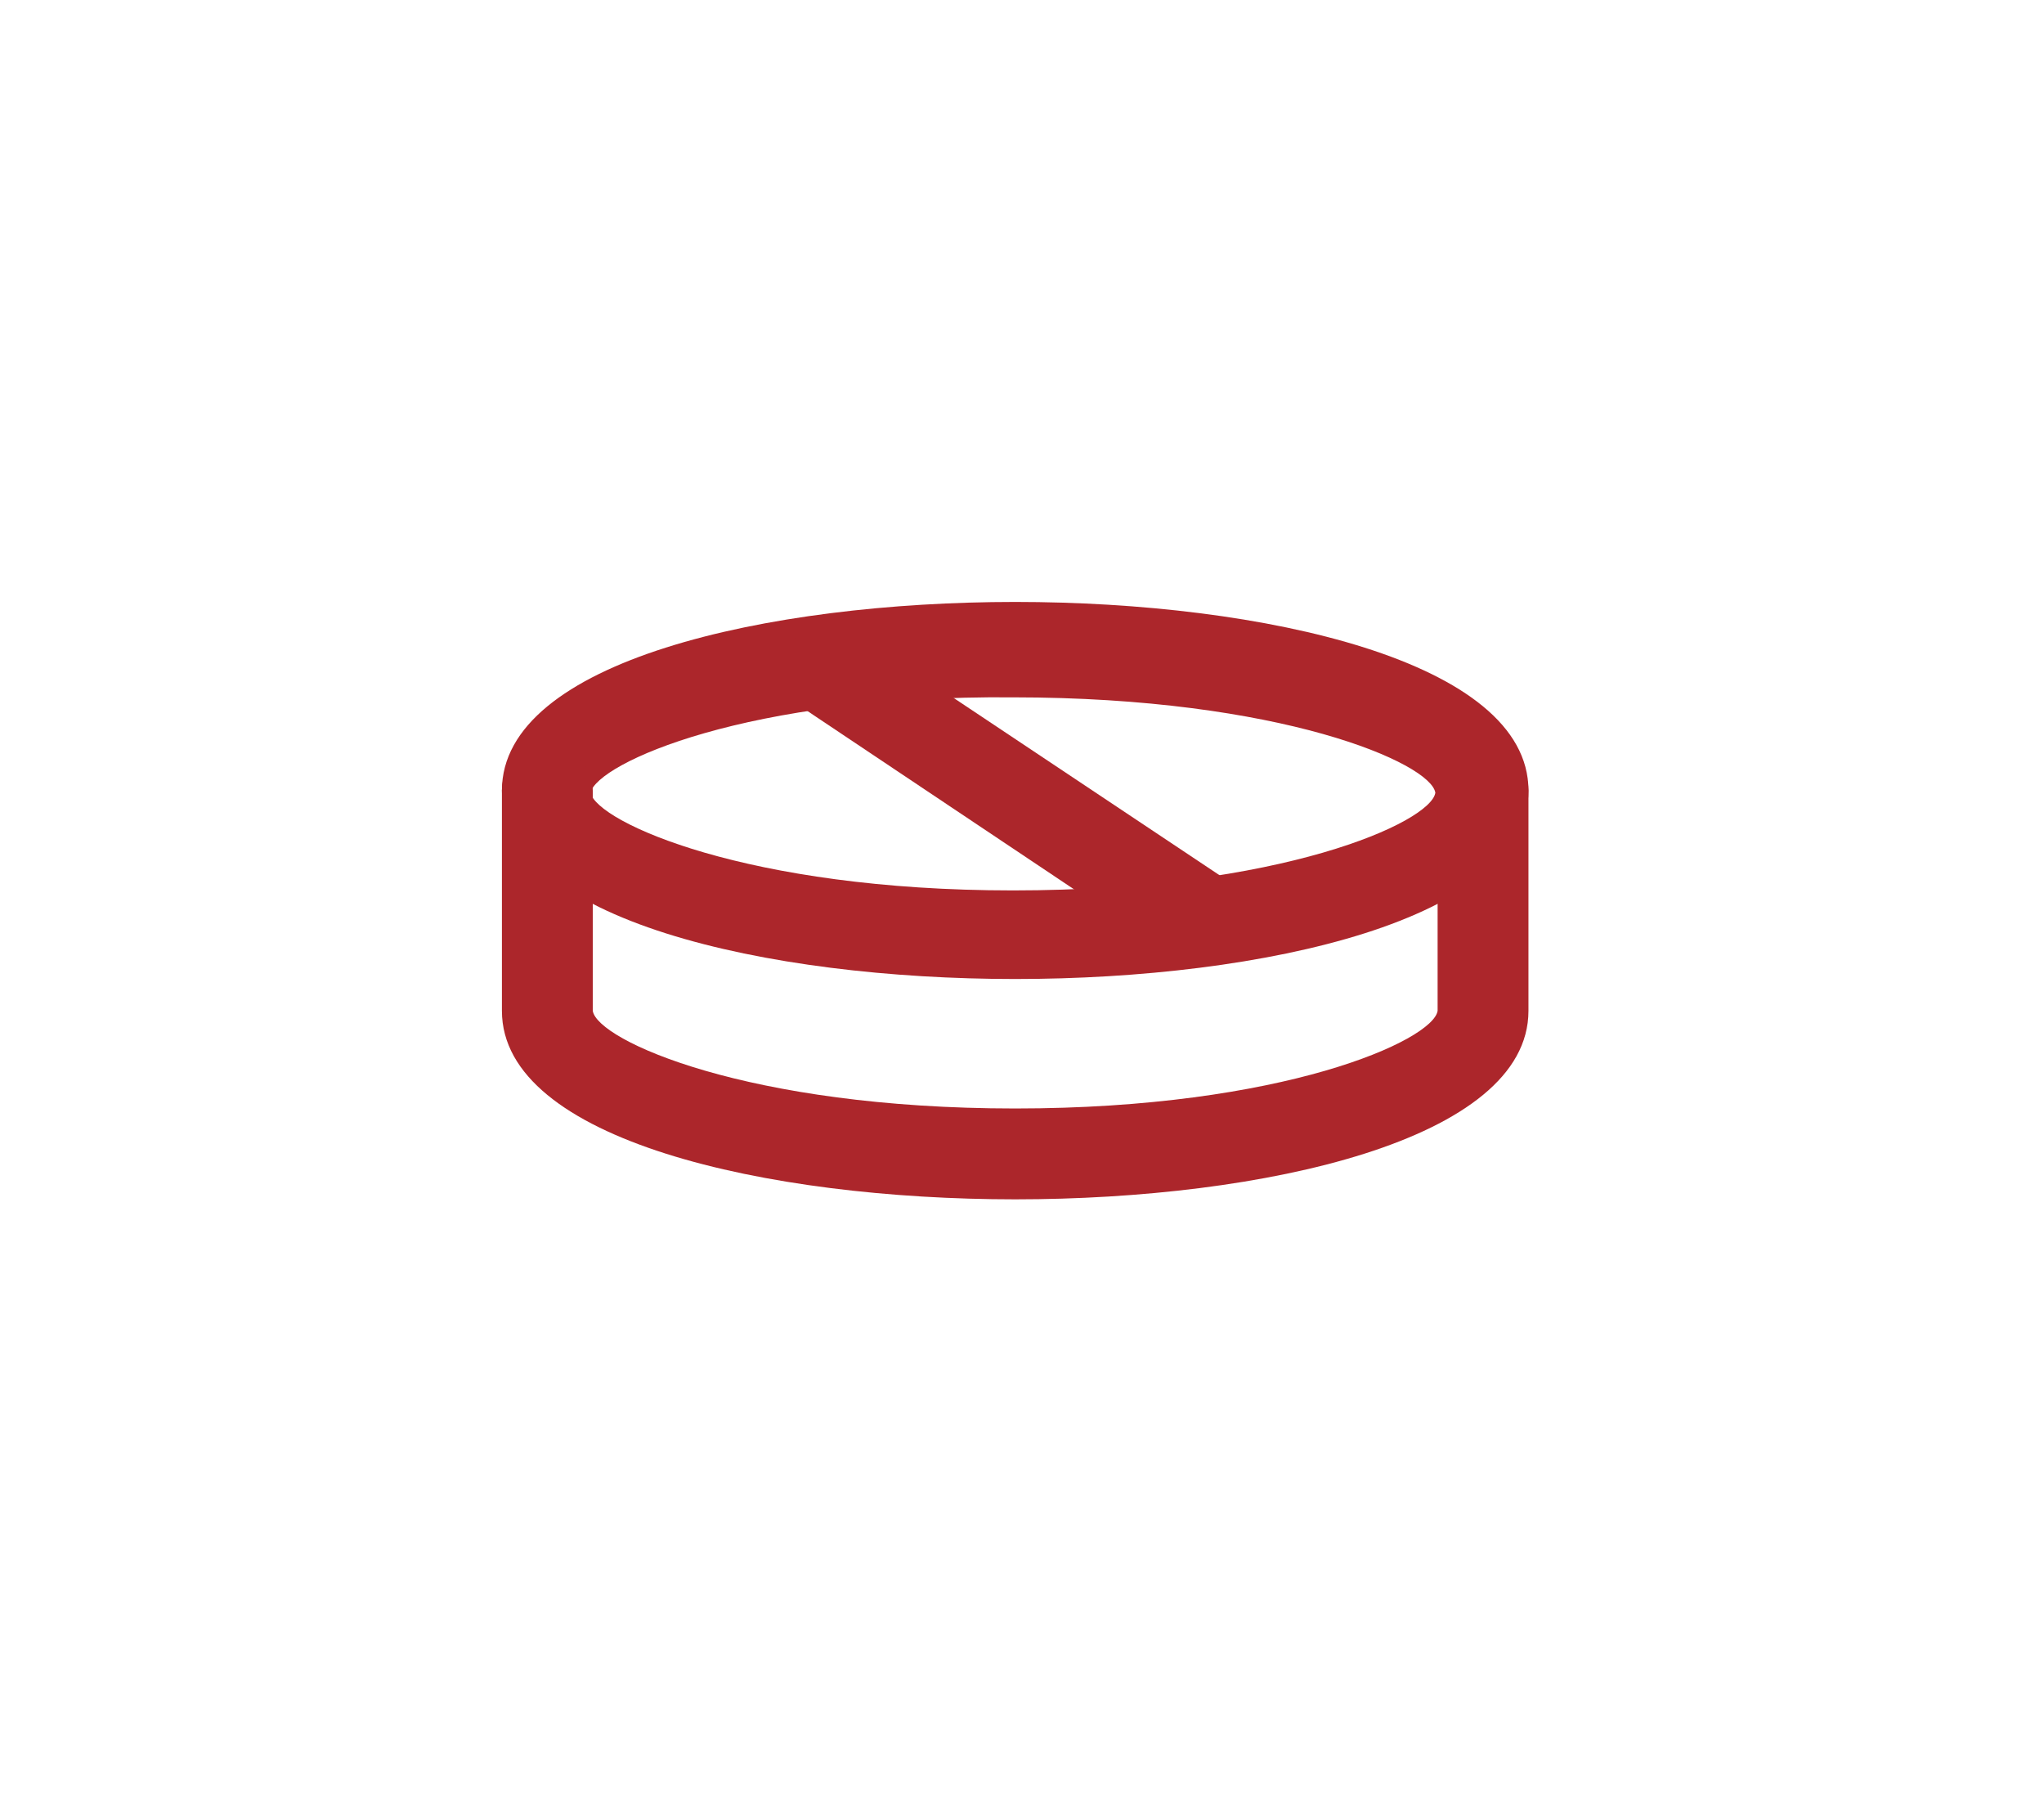
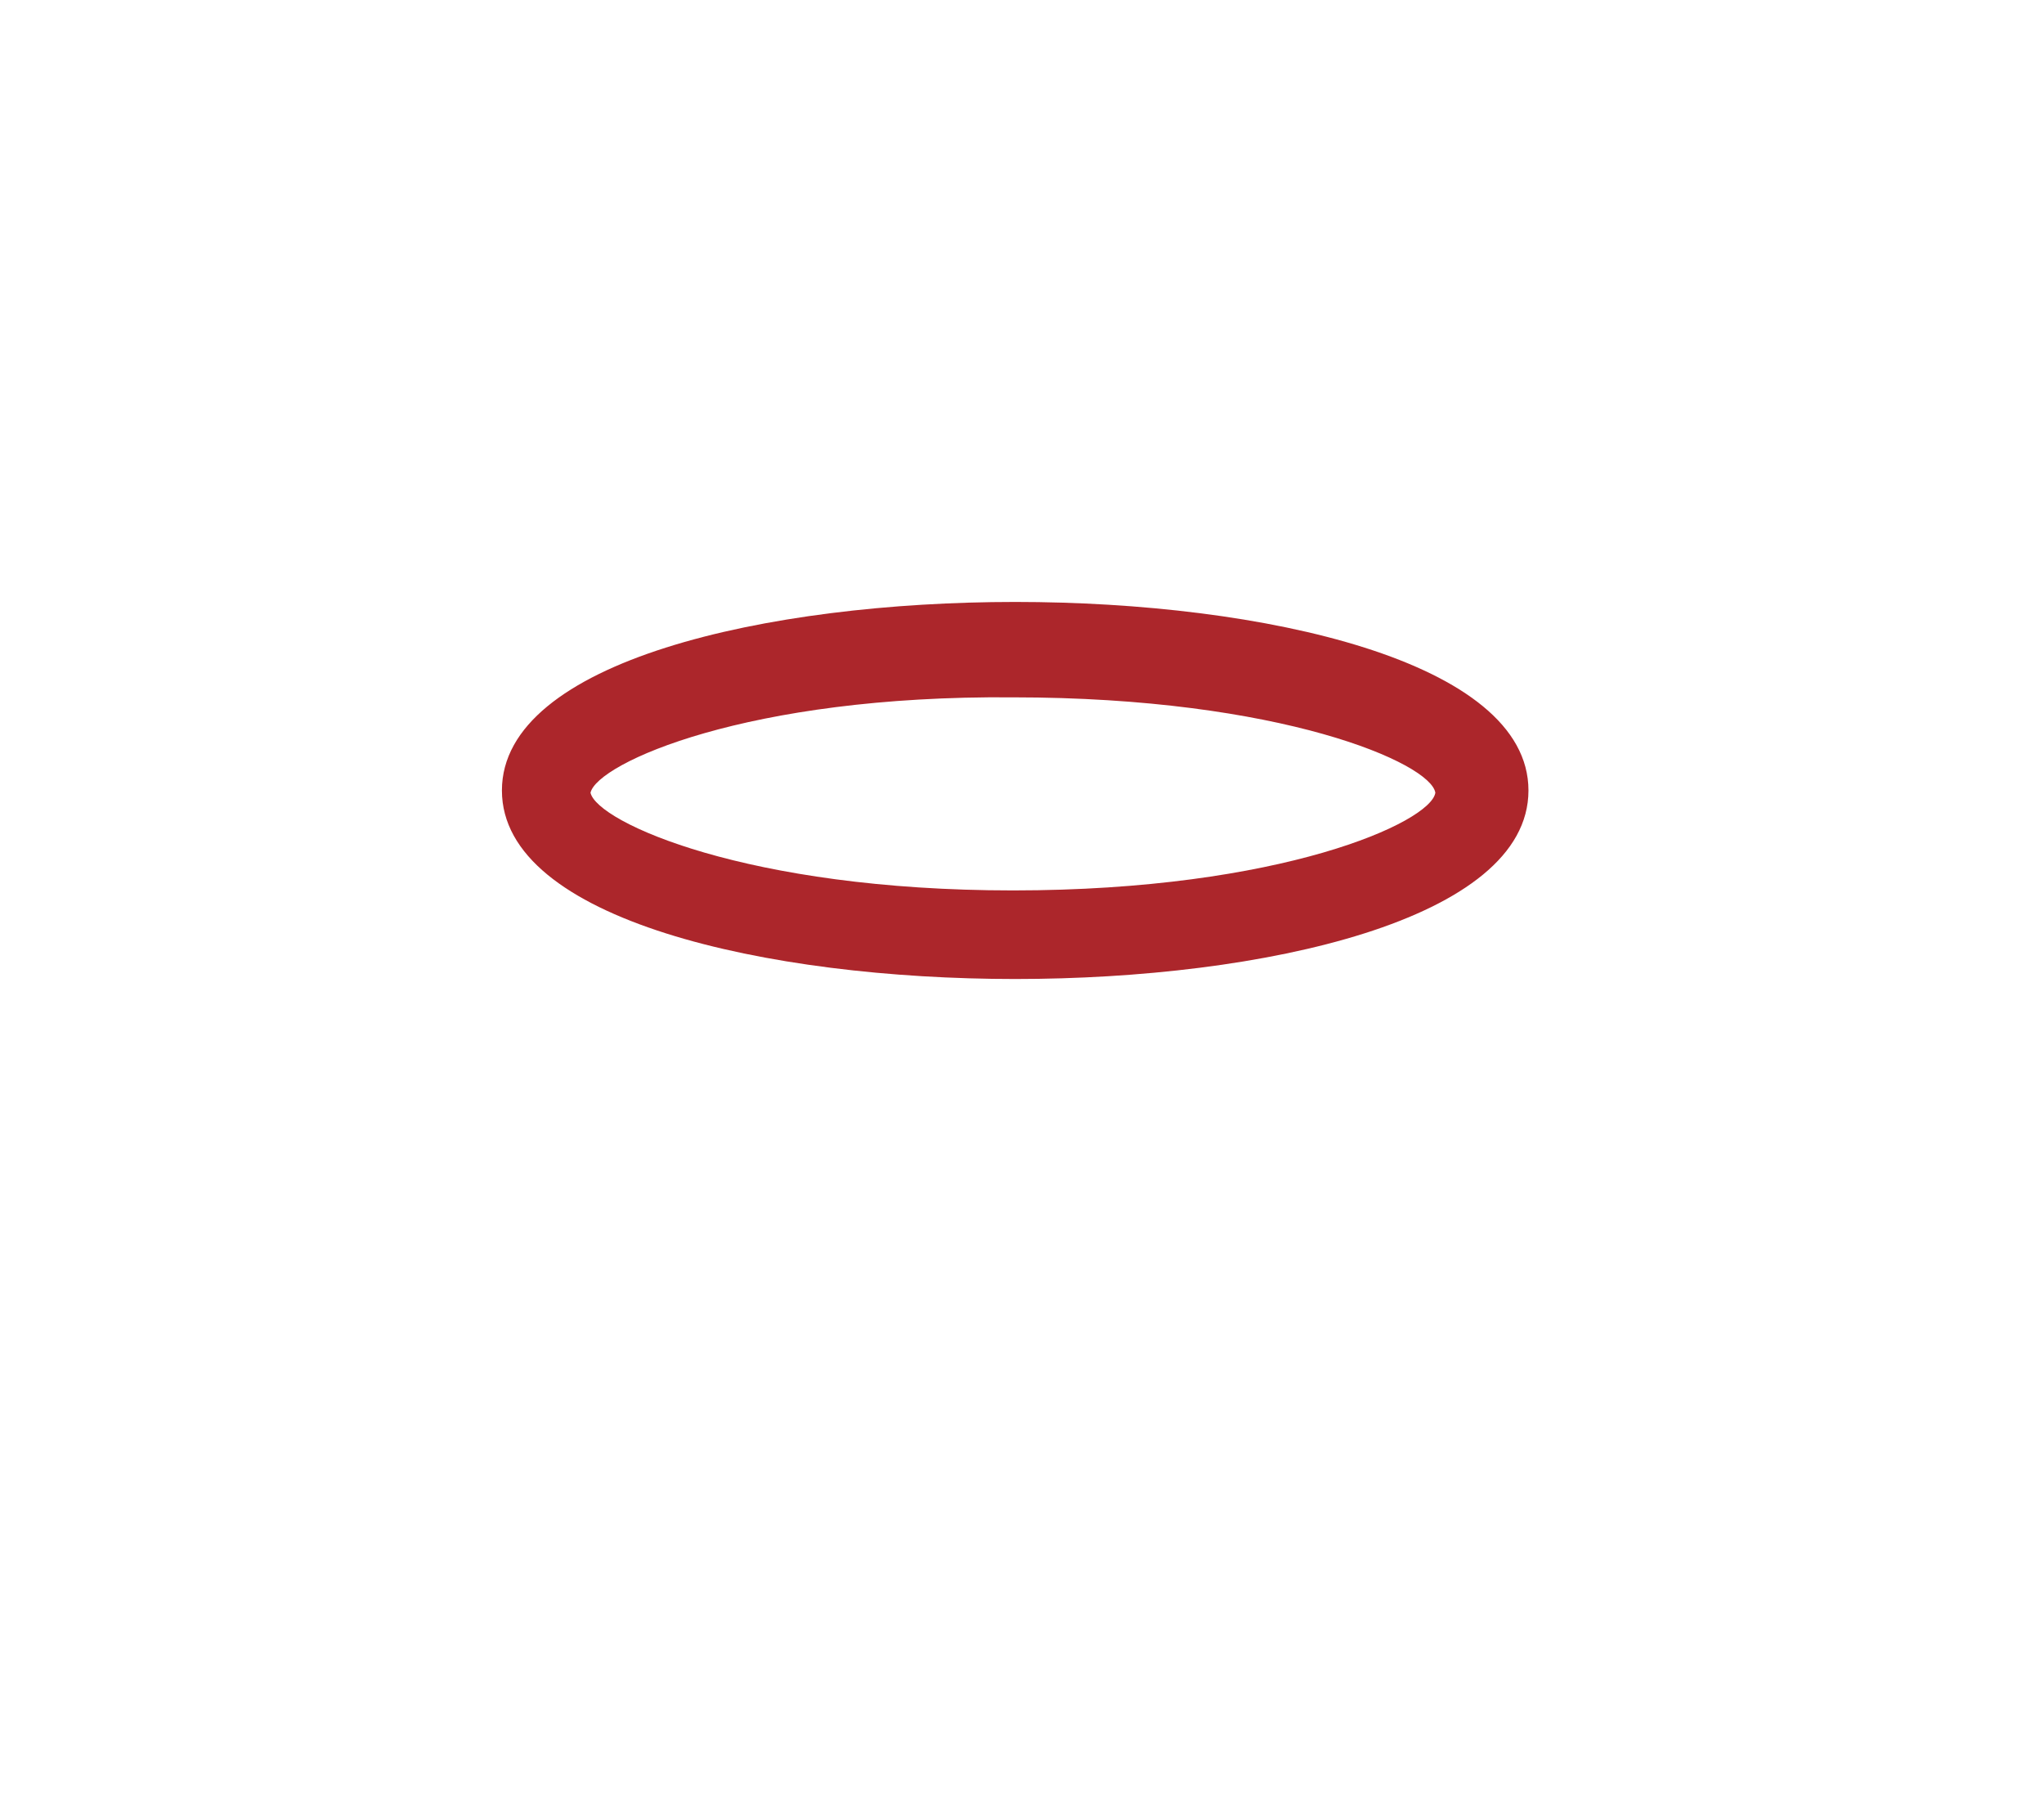
<svg xmlns="http://www.w3.org/2000/svg" id="Camada_1" x="0px" y="0px" viewBox="0 0 90 80" style="enable-background:new 0 0 90 80;" xml:space="preserve">
  <style type="text/css">	.st0{fill:#AC262B;}</style>
  <g>
    <g>
      <path class="st0" d="M44.7,43.1c-10.9,0-22.6-2.6-22.6-8.3s11.7-8.3,22.6-8.3s22.6,2.6,22.6,8.3S55.6,43.1,44.7,43.1z M26,34.9   c0.3,1.3,6.9,4.3,18.6,4.3c11.8,0,18.4-3,18.6-4.3c-0.2-1.3-6.8-4.2-18.6-4.2C32.9,30.6,26.3,33.6,26,34.9z" />
    </g>
    <g>
-       <path class="st0" d="M44.7,52.8c-10.9,0-22.6-2.6-22.6-8.3v-9.7c0-1.1,0.9-2,2-2s2,0.9,2,2v9.7c0.2,1.3,6.8,4.3,18.6,4.3   s18.4-3,18.6-4.3l0-9.7c0-1.1,0.9-2,2-2s2,0.9,2,2v9.7C67.3,50.2,55.6,52.8,44.7,52.8z" />
-     </g>
+       </g>
    <g>
-       <path class="st0" d="M52.8,42.4c-0.4,0-0.8-0.1-1.1-0.3L35.4,31.2c-0.9-0.6-1.2-1.9-0.6-2.8c0.6-0.9,1.9-1.2,2.8-0.6l16.2,10.8   c0.9,0.6,1.2,1.9,0.6,2.8C54,42.1,53.4,42.4,52.8,42.4z" />
-     </g>
+       </g>
  </g>
</svg>